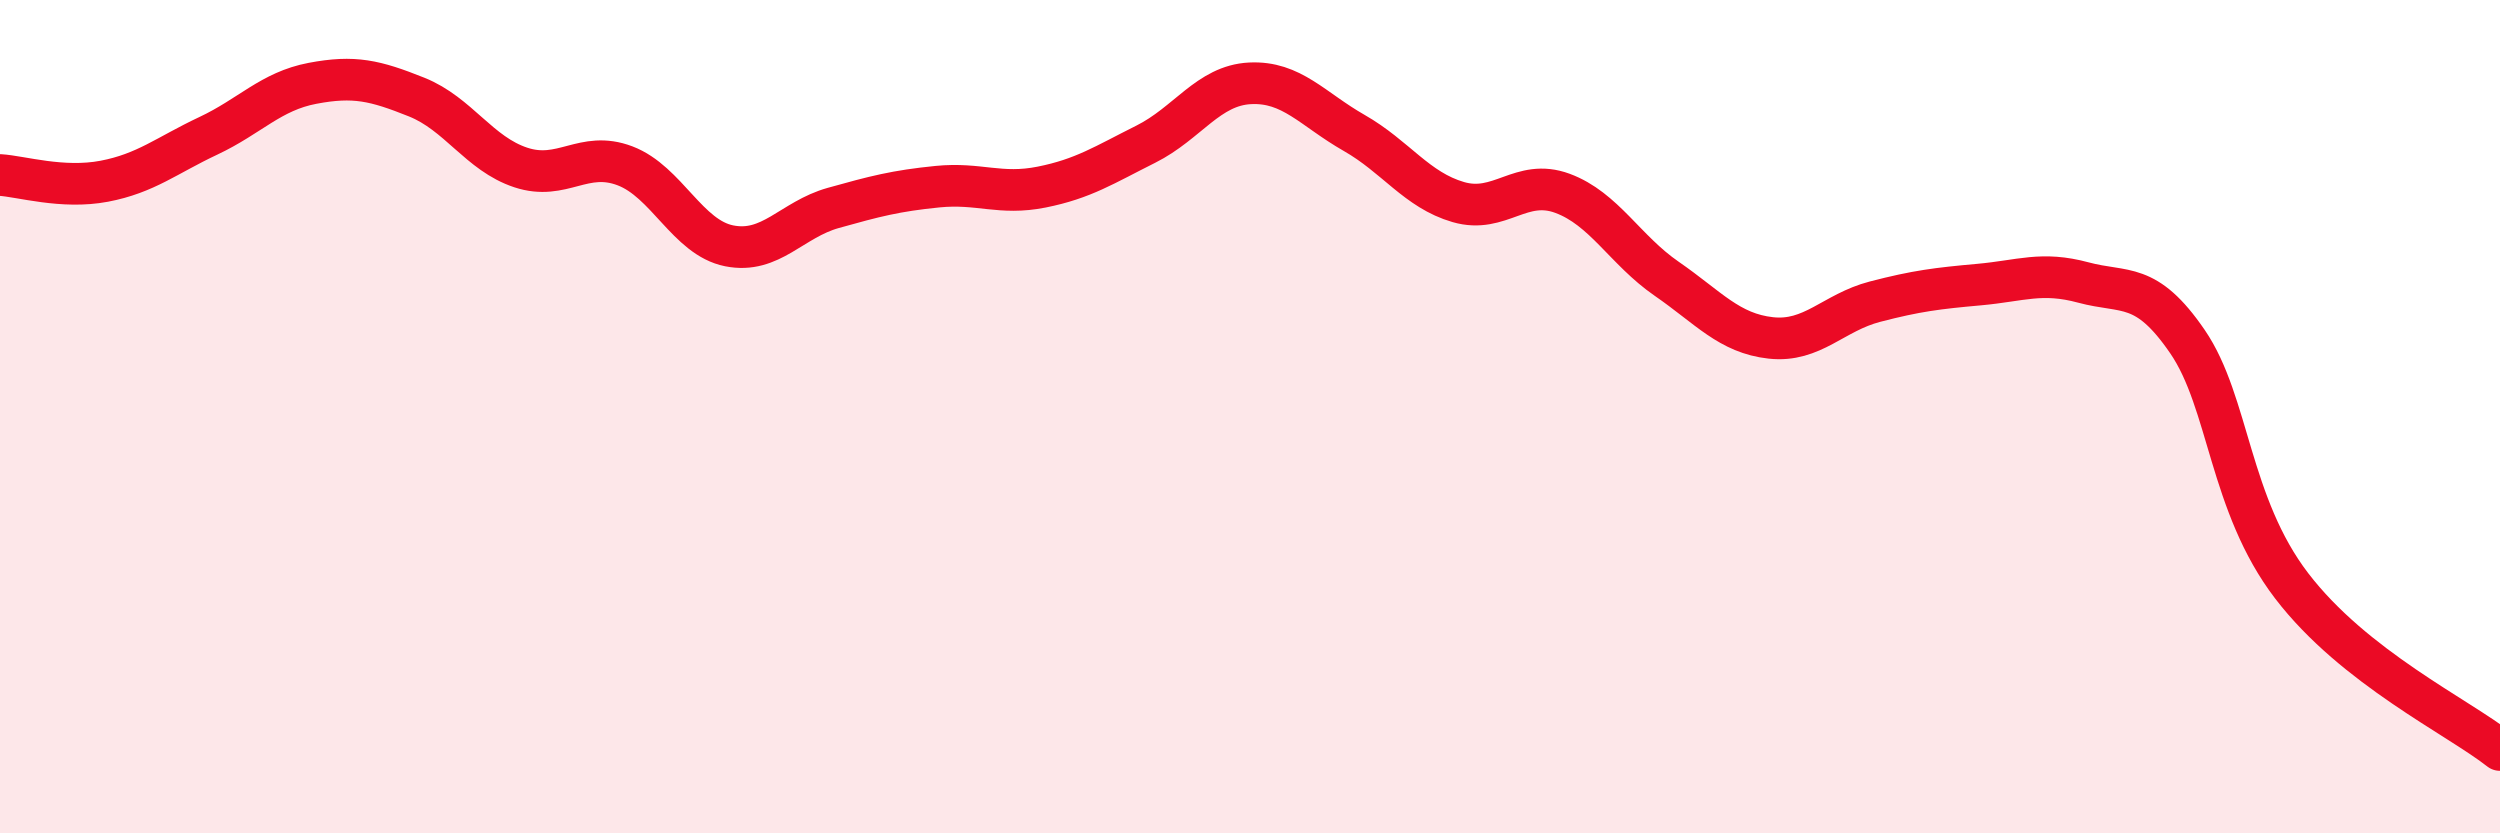
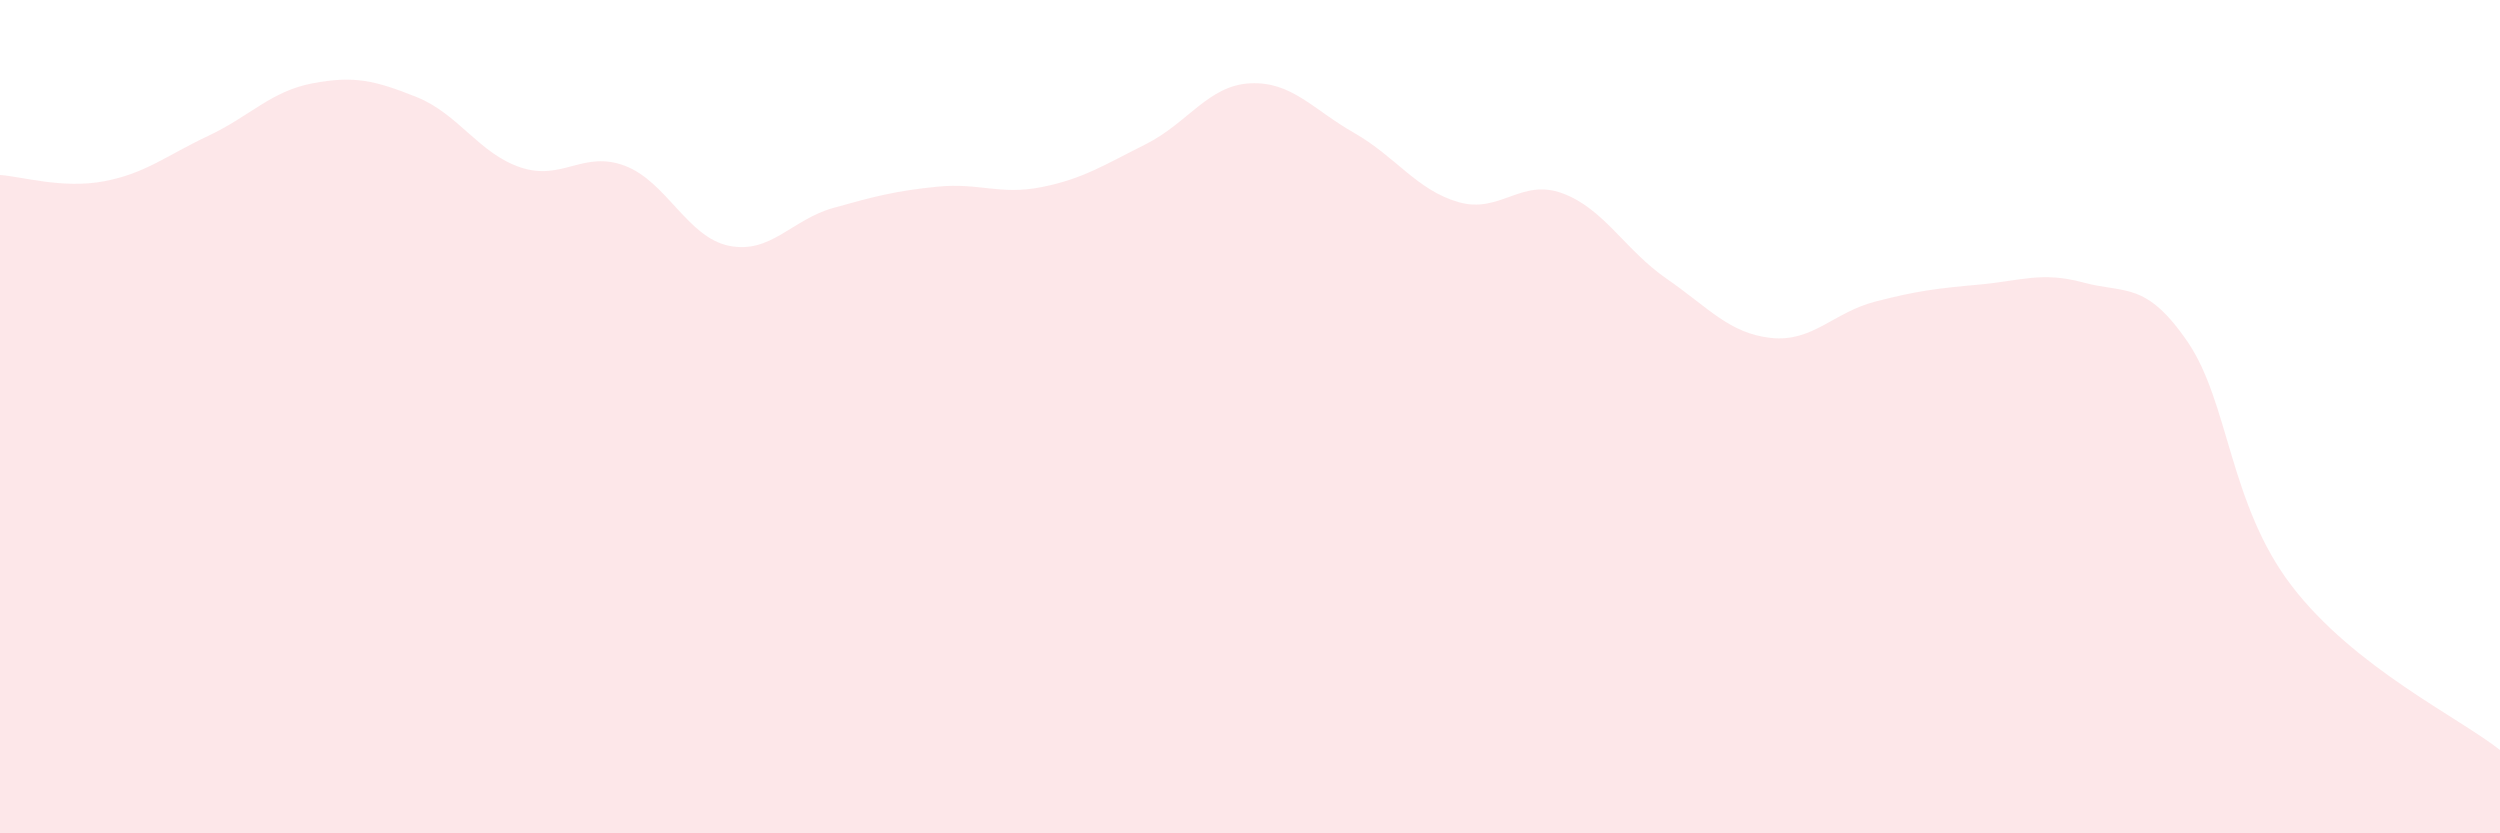
<svg xmlns="http://www.w3.org/2000/svg" width="60" height="20" viewBox="0 0 60 20">
  <path d="M 0,4.2 C 0.5,4.23 1.5,4.54 2.5,4.35 C 3.5,4.16 4,3.73 5,3.26 C 6,2.79 6.5,2.19 7.5,2 C 8.5,1.81 9,1.93 10,2.33 C 11,2.73 11.5,3.69 12.5,4.02 C 13.5,4.35 14,3.6 15,3.98 C 16,4.36 16.5,5.7 17.5,5.9 C 18.5,6.1 19,5.27 20,4.99 C 21,4.71 21.5,4.58 22.5,4.48 C 23.5,4.38 24,4.69 25,4.49 C 26,4.29 26.5,3.96 27.5,3.46 C 28.5,2.96 29,2.05 30,2 C 31,1.95 31.5,2.62 32.5,3.19 C 33.5,3.76 34,4.56 35,4.85 C 36,5.14 36.5,4.27 37.5,4.64 C 38.5,5.01 39,6 40,6.69 C 41,7.38 41.5,8 42.5,8.11 C 43.5,8.22 44,7.5 45,7.24 C 46,6.98 46.5,6.92 47.5,6.83 C 48.5,6.74 49,6.51 50,6.78 C 51,7.05 51.5,6.74 52.5,8.2 C 53.5,9.66 53.5,12.1 55,14.06 C 56.5,16.02 59,17.21 60,18L60 20L0 20Z" fill="#EB0A25" opacity="0.1" stroke-linecap="round" stroke-linejoin="round" />
-   <path d="M 0,4.2 C 0.5,4.23 1.5,4.54 2.5,4.35 C 3.5,4.16 4,3.73 5,3.26 C 6,2.79 6.5,2.19 7.5,2 C 8.5,1.81 9,1.93 10,2.33 C 11,2.73 11.5,3.69 12.5,4.02 C 13.5,4.35 14,3.6 15,3.98 C 16,4.36 16.5,5.7 17.5,5.9 C 18.5,6.1 19,5.27 20,4.99 C 21,4.71 21.5,4.58 22.5,4.48 C 23.5,4.38 24,4.69 25,4.49 C 26,4.29 26.5,3.96 27.5,3.46 C 28.5,2.96 29,2.05 30,2 C 31,1.95 31.5,2.62 32.5,3.19 C 33.5,3.76 34,4.56 35,4.85 C 36,5.14 36.5,4.27 37.5,4.64 C 38.5,5.01 39,6 40,6.69 C 41,7.38 41.5,8 42.5,8.11 C 43.5,8.22 44,7.5 45,7.24 C 46,6.98 46.5,6.92 47.5,6.83 C 48.5,6.74 49,6.51 50,6.78 C 51,7.05 51.5,6.74 52.5,8.2 C 53.5,9.66 53.5,12.1 55,14.06 C 56.5,16.02 59,17.21 60,18" stroke="#EB0A25" stroke-width="1" fill="none" stroke-linecap="round" stroke-linejoin="round" />
</svg>